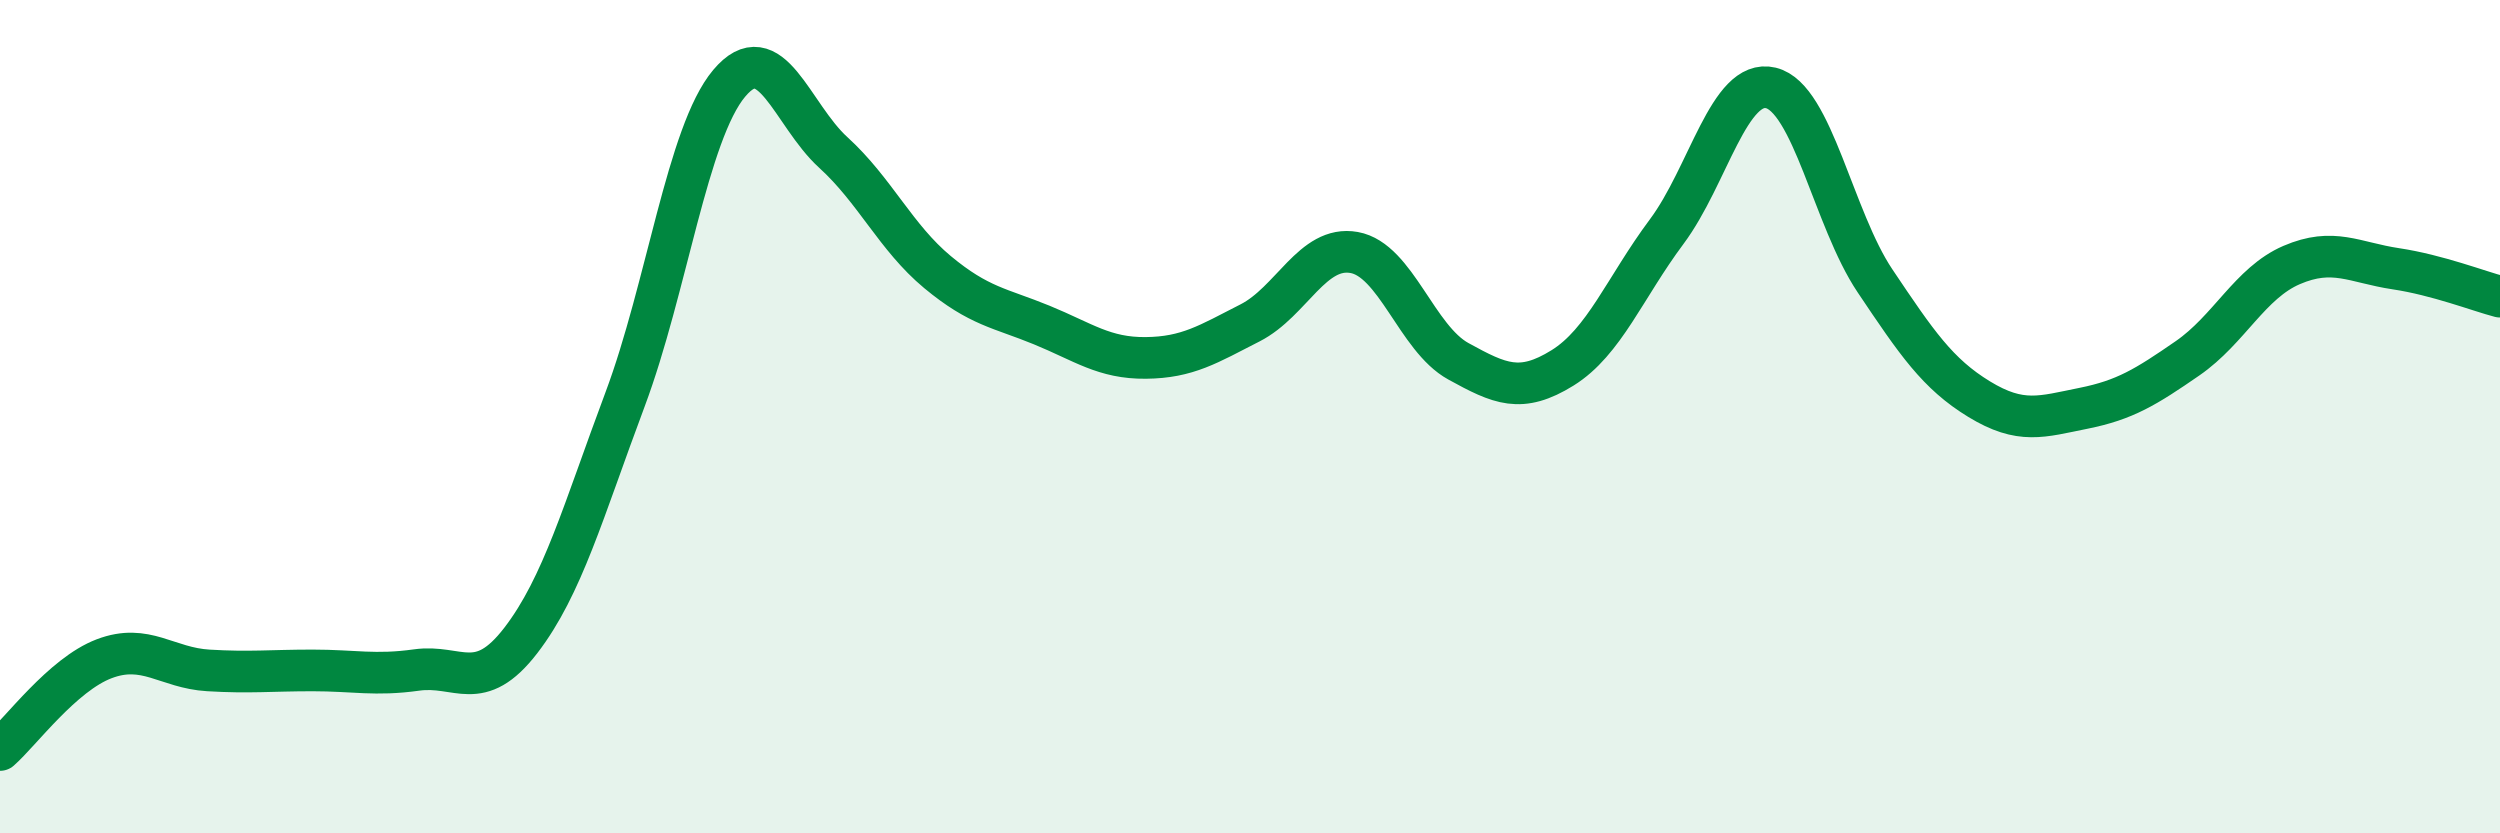
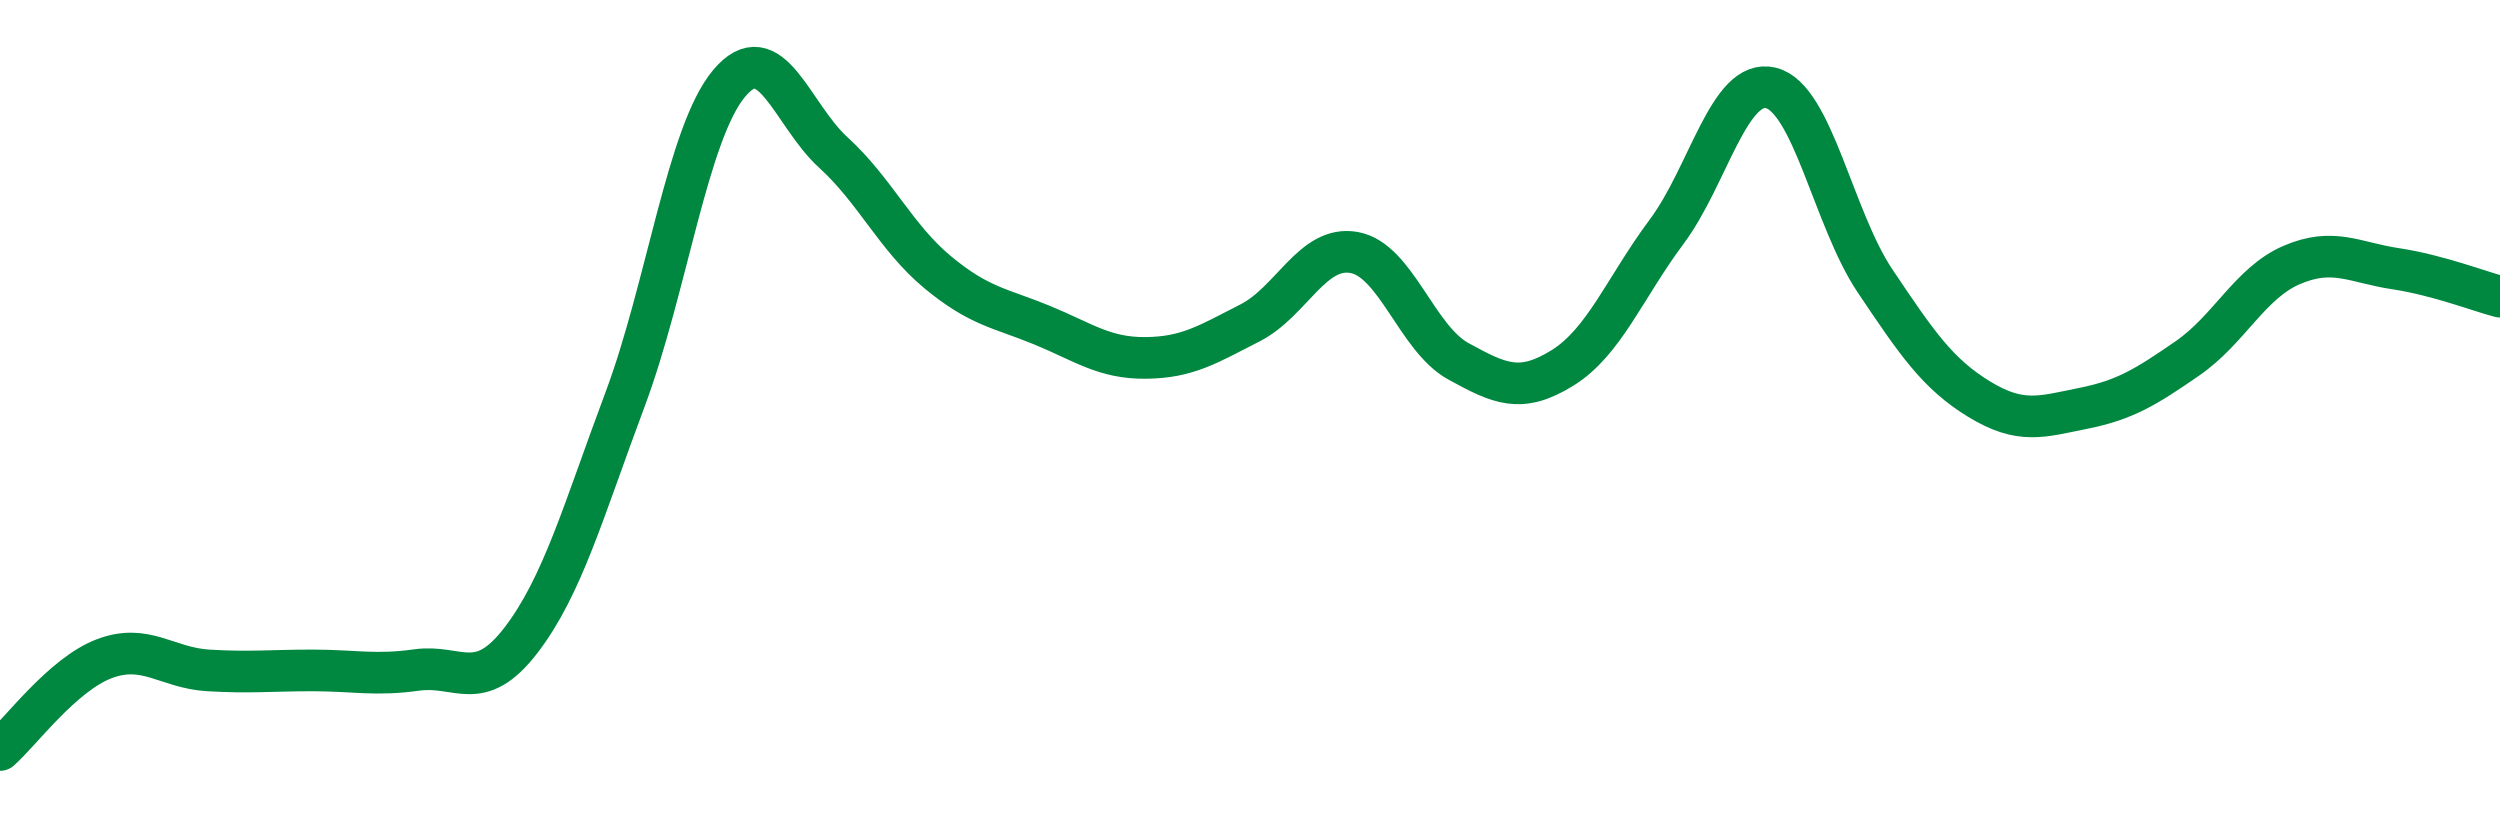
<svg xmlns="http://www.w3.org/2000/svg" width="60" height="20" viewBox="0 0 60 20">
-   <path d="M 0,18 C 0.5,17.56 1.5,16.19 2.5,15.81 C 3.5,15.43 4,16.03 5,16.09 C 6,16.15 6.5,16.09 7.5,16.09 C 8.5,16.09 9,16.22 10,16.08 C 11,15.94 11.5,16.67 12.5,15.37 C 13.5,14.07 14,12.26 15,9.59 C 16,6.92 16.5,3.19 17.5,2 C 18.5,0.81 19,2.75 20,3.66 C 21,4.57 21.5,5.7 22.5,6.53 C 23.5,7.36 24,7.39 25,7.8 C 26,8.21 26.5,8.6 27.5,8.59 C 28.5,8.58 29,8.26 30,7.75 C 31,7.24 31.5,5.88 32.5,6.06 C 33.5,6.24 34,8.12 35,8.67 C 36,9.22 36.5,9.45 37.5,8.83 C 38.5,8.21 39,6.9 40,5.56 C 41,4.22 41.5,1.87 42.5,2.11 C 43.5,2.35 44,5.25 45,6.74 C 46,8.23 46.5,8.97 47.5,9.58 C 48.5,10.19 49,10 50,9.8 C 51,9.6 51.5,9.29 52.5,8.6 C 53.5,7.91 54,6.79 55,6.36 C 56,5.93 56.5,6.3 57.5,6.45 C 58.5,6.6 59.5,6.99 60,7.12L60 20L0 20Z" fill="#008740" opacity="0.1" stroke-linecap="round" stroke-linejoin="round" />
  <path d="M 0,18 C 0.5,17.56 1.5,16.19 2.5,15.81 C 3.5,15.43 4,16.03 5,16.09 C 6,16.15 6.5,16.09 7.5,16.09 C 8.5,16.09 9,16.22 10,16.08 C 11,15.94 11.5,16.67 12.5,15.37 C 13.5,14.07 14,12.26 15,9.59 C 16,6.92 16.5,3.19 17.5,2 C 18.5,0.81 19,2.75 20,3.66 C 21,4.57 21.5,5.7 22.5,6.53 C 23.5,7.36 24,7.39 25,7.8 C 26,8.21 26.5,8.6 27.5,8.59 C 28.5,8.58 29,8.26 30,7.75 C 31,7.24 31.5,5.88 32.5,6.06 C 33.5,6.24 34,8.12 35,8.67 C 36,9.22 36.5,9.45 37.5,8.83 C 38.5,8.21 39,6.9 40,5.56 C 41,4.22 41.5,1.87 42.5,2.11 C 43.5,2.35 44,5.25 45,6.74 C 46,8.23 46.5,8.97 47.5,9.58 C 48.5,10.19 49,10 50,9.8 C 51,9.6 51.5,9.29 52.5,8.6 C 53.5,7.91 54,6.79 55,6.36 C 56,5.93 56.5,6.3 57.5,6.45 C 58.5,6.6 59.5,6.99 60,7.12" stroke="#008740" stroke-width="1" fill="none" stroke-linecap="round" stroke-linejoin="round" />
</svg>